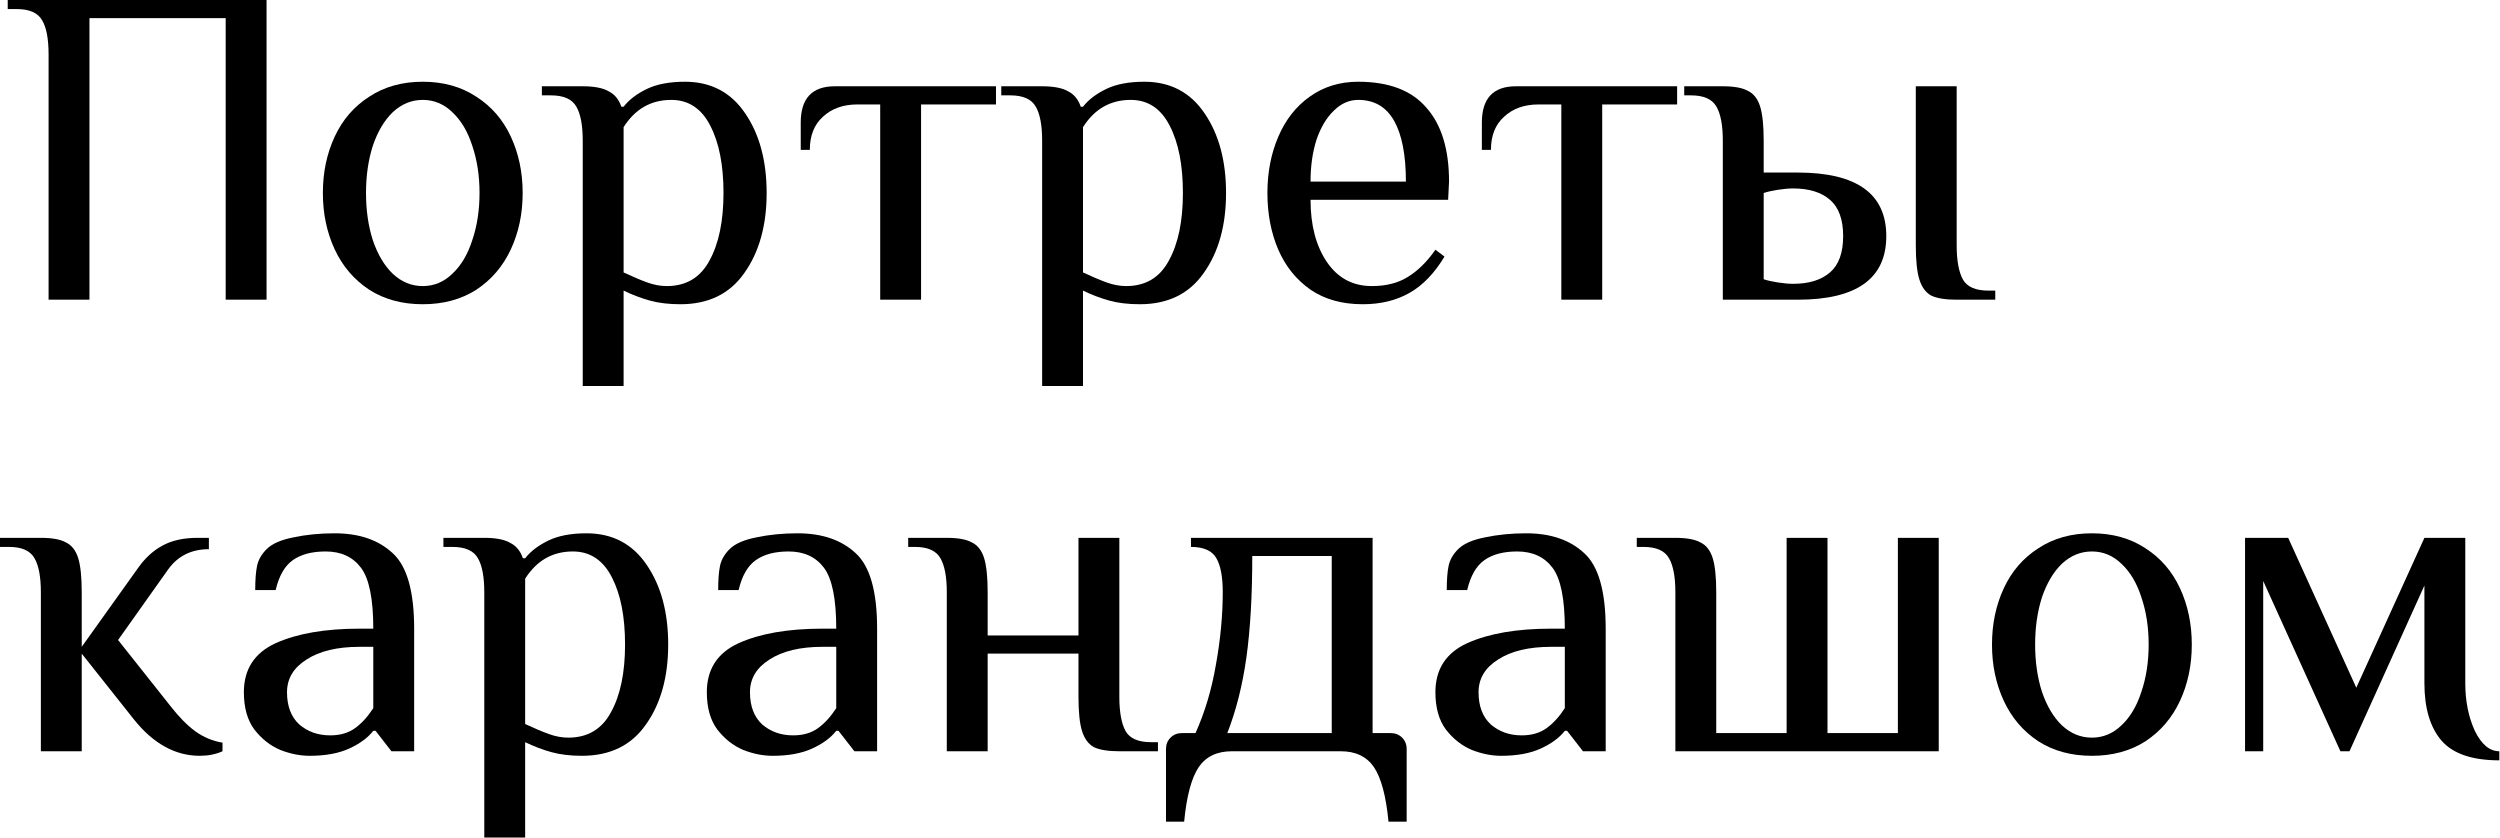
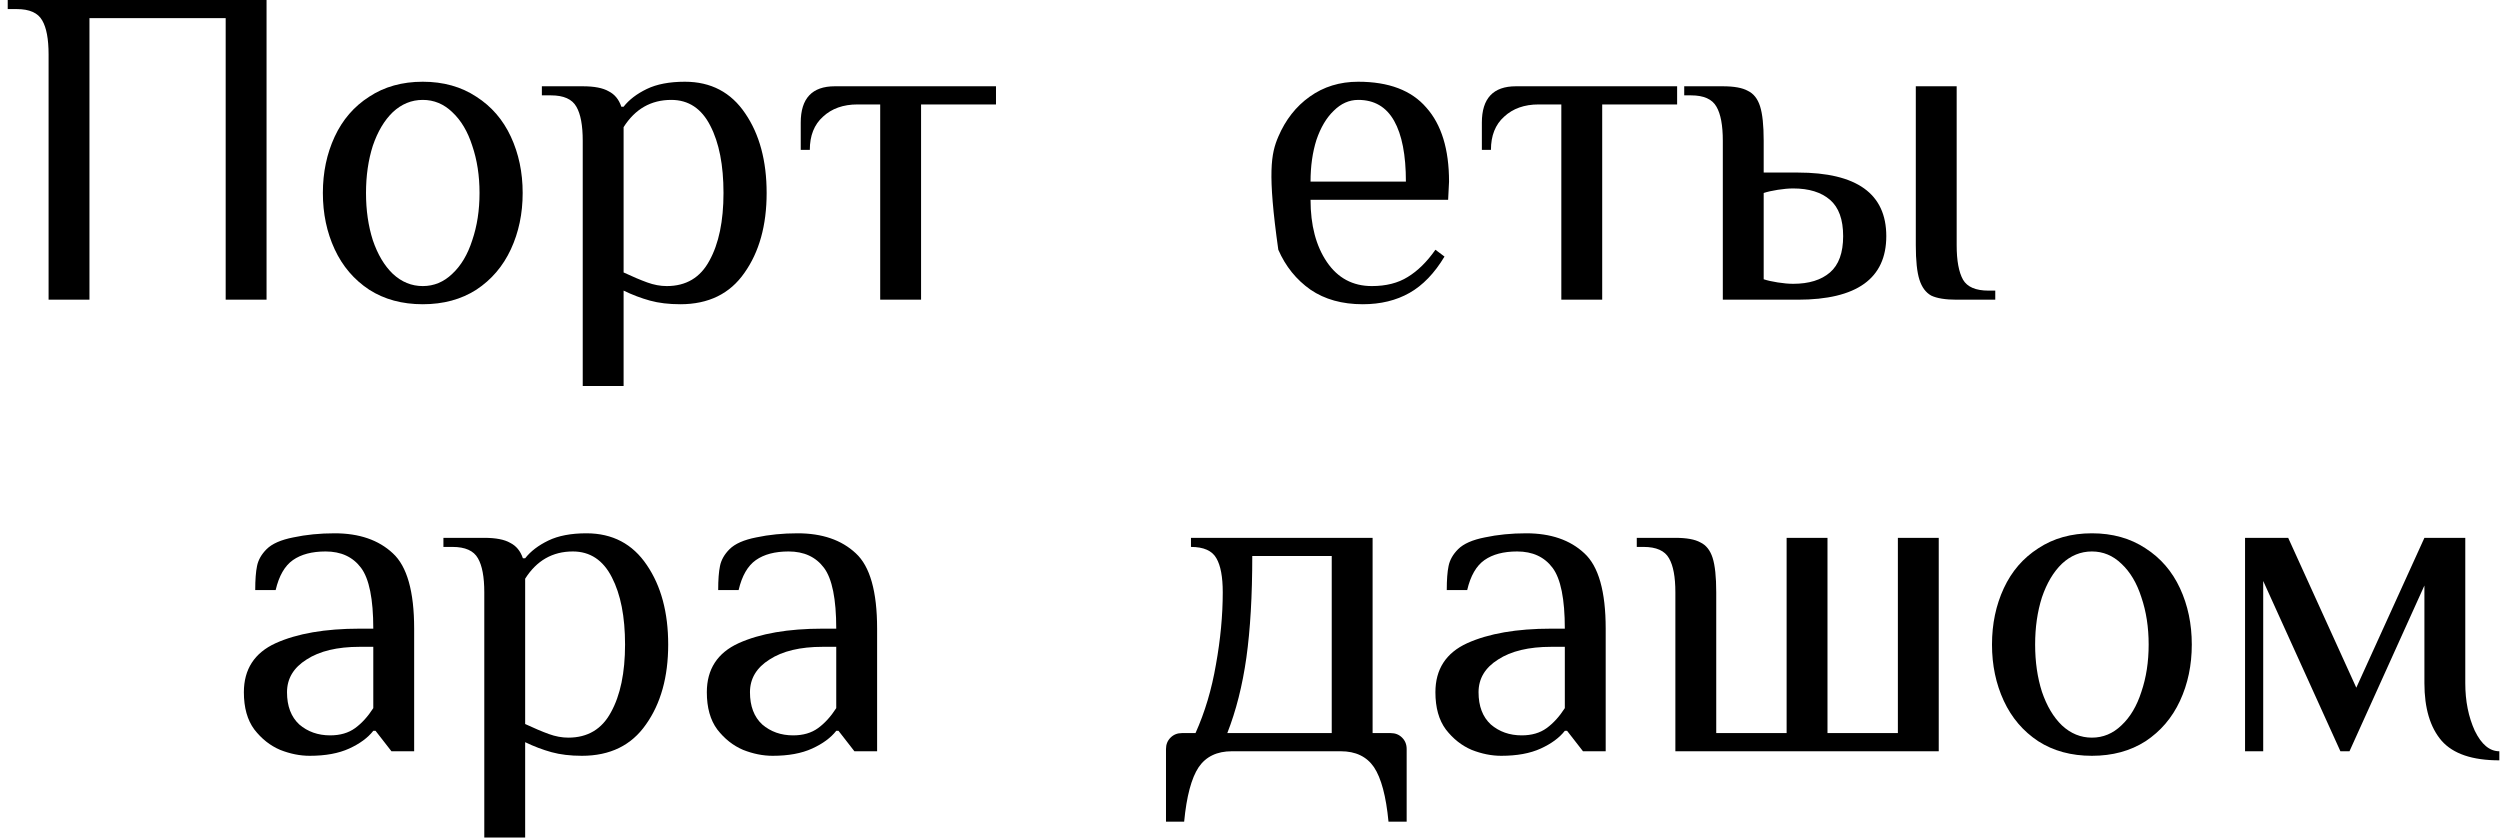
<svg xmlns="http://www.w3.org/2000/svg" width="991" height="332" viewBox="0 0 991 332" fill="none">
  <path d="M990.737 301.4C980.057 301.4 972.437 298.82 967.877 293.66C963.317 288.38 961.036 280.76 961.036 270.8V232.1L931.336 297.8H927.737L897.136 230.3V297.8H889.937V213.2H907.036L934.036 272.6L961.036 213.2H977.237V270.8C977.237 277.88 978.496 284.18 981.016 289.7C983.656 295.1 986.897 297.8 990.737 297.8V301.4Z" fill="black" />
  <path d="M829.227 299.6C821.067 299.6 813.987 297.68 807.987 293.84C801.987 289.88 797.427 284.54 794.307 277.82C791.187 271.1 789.627 263.66 789.627 255.5C789.627 247.34 791.187 239.9 794.307 233.18C797.427 226.46 801.987 221.18 807.987 217.34C813.987 213.38 821.067 211.4 829.227 211.4C837.387 211.4 844.467 213.38 850.467 217.34C856.467 221.18 861.027 226.46 864.147 233.18C867.267 239.9 868.827 247.34 868.827 255.5C868.827 263.66 867.267 271.1 864.147 277.82C861.027 284.54 856.467 289.88 850.467 293.84C844.467 297.68 837.387 299.6 829.227 299.6ZM829.227 292.4C833.667 292.4 837.567 290.78 840.927 287.54C844.407 284.3 847.047 279.86 848.847 274.22C850.767 268.58 851.727 262.34 851.727 255.5C851.727 248.66 850.767 242.42 848.847 236.78C847.047 231.14 844.407 226.7 840.927 223.46C837.567 220.22 833.667 218.6 829.227 218.6C824.787 218.6 820.827 220.22 817.347 223.46C813.987 226.7 811.347 231.14 809.427 236.78C807.627 242.42 806.727 248.66 806.727 255.5C806.727 262.34 807.627 268.58 809.427 274.22C811.347 279.86 813.987 284.3 817.347 287.54C820.827 290.78 824.787 292.4 829.227 292.4Z" fill="black" />
  <path d="M664.117 234.8C664.117 228.68 663.277 224.18 661.597 221.3C659.917 218.3 656.557 216.8 651.517 216.8H648.817V213.2H664.117C668.557 213.2 671.857 213.8 674.017 215C676.297 216.08 677.917 218.12 678.877 221.12C679.837 224.12 680.317 228.68 680.317 234.8V290.6H708.217V213.2H724.417V290.6H752.317V213.2H768.517V297.8H664.117V234.8Z" fill="black" />
  <path d="M595.096 299.6C591.256 299.6 587.356 298.82 583.396 297.26C579.436 295.58 576.016 292.88 573.136 289.16C570.376 285.44 568.996 280.52 568.996 274.4C568.996 265.28 573.196 258.8 581.596 254.96C590.116 251.12 601.216 249.2 614.896 249.2H620.296C620.296 237.44 618.676 229.4 615.436 225.08C612.196 220.76 607.516 218.6 601.396 218.6C595.996 218.6 591.676 219.74 588.436 222.02C585.196 224.3 582.916 228.26 581.596 233.9H573.496C573.496 229.82 573.736 226.64 574.216 224.36C574.696 221.96 575.956 219.74 577.996 217.7C580.156 215.54 583.696 213.98 588.616 213.02C593.656 211.94 599.116 211.4 604.996 211.4C614.716 211.4 622.396 214.04 628.036 219.32C633.676 224.48 636.496 234.44 636.496 249.2V297.8H627.496L621.196 289.7H620.296C618.136 292.46 614.956 294.8 610.756 296.72C606.556 298.64 601.336 299.6 595.096 299.6ZM603.196 291.5C607.156 291.5 610.456 290.54 613.096 288.62C615.736 286.7 618.136 284.06 620.296 280.7V256.4H614.896C606.016 256.4 598.996 258.08 593.836 261.44C588.676 264.68 586.096 269 586.096 274.4C586.096 279.92 587.716 284.18 590.956 287.18C594.316 290.06 598.396 291.5 603.196 291.5Z" fill="black" />
  <path d="M462.2 296.9C462.2 295.1 462.8 293.6 464 292.4C465.2 291.2 466.7 290.6 468.5 290.6H473.9C477.62 282.32 480.32 273.26 482 263.42C483.8 253.46 484.7 243.92 484.7 234.8C484.7 228.68 483.86 224.18 482.18 221.3C480.5 218.3 477.14 216.8 472.1 216.8V213.2H544.1V290.6H551.3C553.1 290.6 554.6 291.2 555.8 292.4C557 293.6 557.6 295.1 557.6 296.9V325.7H550.4C549.44 315.62 547.52 308.42 544.64 304.1C541.76 299.9 537.38 297.8 531.5 297.8H488.3C482.42 297.8 478.04 299.9 475.16 304.1C472.28 308.42 470.36 315.62 469.4 325.7H462.2V296.9ZM527.9 290.6V220.4H496.4C496.4 236.12 495.62 249.56 494.06 260.72C492.5 271.76 489.98 281.72 486.5 290.6H527.9Z" fill="black" />
-   <path d="M375.308 234.8C375.308 228.68 374.468 224.18 372.788 221.3C371.108 218.3 367.748 216.8 362.708 216.8H360.008V213.2H375.308C379.748 213.2 383.048 213.8 385.208 215C387.488 216.08 389.108 218.12 390.068 221.12C391.028 224.12 391.508 228.68 391.508 234.8V251.9H427.508V213.2H443.708V276.2C443.708 282.32 444.548 286.88 446.228 289.88C447.908 292.76 451.268 294.2 456.308 294.2H459.008V297.8H443.708C439.268 297.8 435.908 297.26 433.628 296.18C431.468 294.98 429.908 292.88 428.948 289.88C427.988 286.88 427.508 282.32 427.508 276.2V259.1H391.508V297.8H375.308V234.8Z" fill="black" />
  <path d="M306.288 299.6C302.448 299.6 298.548 298.82 294.588 297.26C290.628 295.58 287.208 292.88 284.328 289.16C281.568 285.44 280.188 280.52 280.188 274.4C280.188 265.28 284.388 258.8 292.788 254.96C301.308 251.12 312.408 249.2 326.088 249.2H331.488C331.488 237.44 329.868 229.4 326.628 225.08C323.388 220.76 318.708 218.6 312.588 218.6C307.188 218.6 302.868 219.74 299.628 222.02C296.388 224.3 294.108 228.26 292.788 233.9H284.688C284.688 229.82 284.928 226.64 285.408 224.36C285.888 221.96 287.148 219.74 289.188 217.7C291.348 215.54 294.888 213.98 299.808 213.02C304.848 211.94 310.308 211.4 316.188 211.4C325.908 211.4 333.588 214.04 339.228 219.32C344.868 224.48 347.688 234.44 347.688 249.2V297.8H338.688L332.388 289.7H331.488C329.328 292.46 326.148 294.8 321.948 296.72C317.748 298.64 312.528 299.6 306.288 299.6ZM314.388 291.5C318.348 291.5 321.648 290.54 324.288 288.62C326.928 286.7 329.328 284.06 331.488 280.7V256.4H326.088C317.208 256.4 310.187 258.08 305.027 261.44C299.867 264.68 297.288 269 297.288 274.4C297.288 279.92 298.908 284.18 302.148 287.18C305.508 290.06 309.588 291.5 314.388 291.5Z" fill="black" />
  <path d="M191.972 234.8C191.972 228.68 191.132 224.18 189.452 221.3C187.772 218.3 184.412 216.8 179.372 216.8H175.772V213.2H191.972C196.532 213.2 199.952 213.86 202.232 215.18C204.632 216.38 206.312 218.42 207.272 221.3H208.172C210.332 218.54 213.392 216.2 217.352 214.28C221.312 212.36 226.352 211.4 232.472 211.4C242.792 211.4 250.772 215.6 256.412 224C262.052 232.28 264.872 242.78 264.872 255.5C264.872 268.34 261.932 278.9 256.052 287.18C250.292 295.46 241.832 299.6 230.672 299.6C226.112 299.6 222.092 299.12 218.612 298.16C215.132 297.2 211.652 295.88 208.172 294.2V332H191.972V234.8ZM225.272 292.4C232.952 292.4 238.592 289.04 242.192 282.32C245.912 275.6 247.772 266.66 247.772 255.5C247.772 244.46 246.032 235.58 242.552 228.86C239.072 222.02 233.912 218.6 227.072 218.6C219.032 218.6 212.732 222.2 208.172 229.4V287C211.772 288.68 214.892 290 217.532 290.96C220.172 291.92 222.752 292.4 225.272 292.4Z" fill="black" />
  <path d="M122.772 299.6C118.932 299.6 115.032 298.82 111.072 297.26C107.112 295.58 103.692 292.88 100.812 289.16C98.052 285.44 96.672 280.52 96.672 274.4C96.672 265.28 100.872 258.8 109.272 254.96C117.792 251.12 128.892 249.2 142.572 249.2H147.972C147.972 237.44 146.352 229.4 143.112 225.08C139.872 220.76 135.192 218.6 129.072 218.6C123.672 218.6 119.352 219.74 116.112 222.02C112.872 224.3 110.592 228.26 109.272 233.9H101.172C101.172 229.82 101.412 226.64 101.892 224.36C102.372 221.96 103.632 219.74 105.672 217.7C107.832 215.54 111.372 213.98 116.292 213.02C121.332 211.94 126.792 211.4 132.672 211.4C142.392 211.4 150.072 214.04 155.712 219.32C161.352 224.48 164.172 234.44 164.172 249.2V297.8H155.172L148.872 289.7H147.972C145.812 292.46 142.632 294.8 138.432 296.72C134.232 298.64 129.012 299.6 122.772 299.6ZM130.872 291.5C134.832 291.5 138.132 290.54 140.772 288.62C143.412 286.7 145.812 284.06 147.972 280.7V256.4H142.572C133.692 256.4 126.672 258.08 121.512 261.44C116.352 264.68 113.772 269 113.772 274.4C113.772 279.92 115.392 284.18 118.632 287.18C121.992 290.06 126.072 291.5 130.872 291.5Z" fill="black" />
-   <path d="M79.2 299.6C69.48 299.6 60.78 294.8 53.1 285.2L32.4 259.1V297.8H16.2V234.8C16.2 228.68 15.36 224.18 13.68 221.3C12 218.3 8.64 216.8 3.6 216.8H0V213.2H16.2C20.64 213.2 23.94 213.8 26.1 215C28.38 216.08 30 218.12 30.96 221.12C31.92 224.12 32.4 228.68 32.4 234.8V256.4L54.9 224.9C57.66 221.06 60.84 218.18 64.44 216.26C68.16 214.22 72.78 213.2 78.3 213.2H82.8V217.7C75.84 217.7 70.44 220.4 66.6 225.8L46.8 253.7L67.5 279.8C70.86 284.12 74.16 287.48 77.4 289.88C80.76 292.28 84.36 293.78 88.2 294.38V297.8C85.56 299 82.56 299.6 79.2 299.6Z" fill="black" />
  <path d="M682.925 55.8C682.925 49.68 682.086 45.18 680.406 42.3C678.726 39.3 675.366 37.8 670.326 37.8H667.625V34.2H682.925C687.365 34.2 690.666 34.8 692.826 36C695.106 37.08 696.725 39.12 697.685 42.12C698.645 45.12 699.125 49.68 699.125 55.8V68.4H712.625C736.025 68.4 747.726 76.8 747.726 93.6C747.726 110.4 736.025 118.8 712.625 118.8H682.925V55.8ZM775.625 118.8C771.185 118.8 767.825 118.26 765.545 117.18C763.385 115.98 761.825 113.88 760.865 110.88C759.905 107.88 759.425 103.32 759.425 97.2V34.2H775.625V97.2C775.625 103.32 776.466 107.88 778.146 110.88C779.826 113.76 783.186 115.2 788.226 115.2H790.925V118.8H775.625ZM710.826 112.5C717.066 112.5 721.926 111 725.406 108C728.886 105 730.625 100.2 730.625 93.6C730.625 87 728.886 82.2 725.406 79.2C721.926 76.2 717.066 74.7 710.826 74.7C709.026 74.7 706.986 74.88 704.706 75.24C702.426 75.6 700.565 76.02 699.125 76.5V110.7C700.565 111.18 702.426 111.6 704.706 111.96C706.986 112.32 709.026 112.5 710.826 112.5Z" fill="black" />
  <path d="M618.911 41.4H609.911C604.271 41.4 599.711 43.02 596.231 46.26C592.751 49.38 591.011 53.76 591.011 59.4H587.411V48.6C587.411 39 591.911 34.2 600.911 34.2H664.811V41.4H635.111V118.8H618.911V41.4Z" fill="black" />
-   <path d="M540.2 120.6C532.04 120.6 525.14 118.68 519.5 114.84C513.86 110.88 509.6 105.6 506.72 99C503.84 92.28 502.4 84.78 502.4 76.5C502.4 68.34 503.84 60.9 506.72 54.18C509.6 47.46 513.74 42.18 519.14 38.34C524.66 34.38 531.08 32.4 538.4 32.4C550.52 32.4 559.52 35.82 565.4 42.66C571.4 49.38 574.4 59.16 574.4 72L574.04 79.2H519.5C519.5 89.28 521.66 97.5 525.98 103.86C530.3 110.22 536.24 113.4 543.8 113.4C549.44 113.4 554.18 112.2 558.02 109.8C561.98 107.4 565.64 103.8 569 99L572.6 101.7C568.64 108.3 564.02 113.1 558.74 116.1C553.46 119.1 547.28 120.6 540.2 120.6ZM557.3 72C557.3 61.44 555.74 53.4 552.62 47.88C549.5 42.36 544.76 39.6 538.4 39.6C534.8 39.6 531.56 41.04 528.68 43.92C525.8 46.68 523.52 50.52 521.84 55.44C520.28 60.36 519.5 65.88 519.5 72H557.3Z" fill="black" />
-   <path d="M413.105 55.8C413.105 49.68 412.265 45.18 410.585 42.3C408.905 39.3 405.545 37.8 400.505 37.8H396.905V34.2H413.105C417.665 34.2 421.085 34.86 423.365 36.18C425.765 37.38 427.445 39.42 428.405 42.3H429.305C431.465 39.54 434.525 37.2 438.485 35.28C442.445 33.36 447.485 32.4 453.605 32.4C463.925 32.4 471.905 36.6 477.545 45C483.185 53.28 486.005 63.78 486.005 76.5C486.005 89.34 483.065 99.9 477.185 108.18C471.425 116.46 462.965 120.6 451.805 120.6C447.245 120.6 443.225 120.12 439.745 119.16C436.265 118.2 432.785 116.88 429.305 115.2V153H413.105V55.8ZM446.405 113.4C454.085 113.4 459.725 110.04 463.325 103.32C467.045 96.6 468.905 87.66 468.905 76.5C468.905 65.46 467.165 56.58 463.685 49.86C460.205 43.02 455.045 39.6 448.205 39.6C440.165 39.6 433.865 43.2 429.305 50.4V108C432.905 109.68 436.025 111 438.665 111.96C441.305 112.92 443.885 113.4 446.405 113.4Z" fill="black" />
+   <path d="M540.2 120.6C532.04 120.6 525.14 118.68 519.5 114.84C513.86 110.88 509.6 105.6 506.72 99C502.4 68.34 503.84 60.9 506.72 54.18C509.6 47.46 513.74 42.18 519.14 38.34C524.66 34.38 531.08 32.4 538.4 32.4C550.52 32.4 559.52 35.82 565.4 42.66C571.4 49.38 574.4 59.16 574.4 72L574.04 79.2H519.5C519.5 89.28 521.66 97.5 525.98 103.86C530.3 110.22 536.24 113.4 543.8 113.4C549.44 113.4 554.18 112.2 558.02 109.8C561.98 107.4 565.64 103.8 569 99L572.6 101.7C568.64 108.3 564.02 113.1 558.74 116.1C553.46 119.1 547.28 120.6 540.2 120.6ZM557.3 72C557.3 61.44 555.74 53.4 552.62 47.88C549.5 42.36 544.76 39.6 538.4 39.6C534.8 39.6 531.56 41.04 528.68 43.92C525.8 46.68 523.52 50.52 521.84 55.44C520.28 60.36 519.5 65.88 519.5 72H557.3Z" fill="black" />
  <path d="M348.911 41.4H339.911C334.271 41.4 329.711 43.02 326.231 46.26C322.751 49.38 321.011 53.76 321.011 59.4H317.411V48.6C317.411 39 321.911 34.2 330.911 34.2H394.811V41.4H365.111V118.8H348.911V41.4Z" fill="black" />
  <path d="M230.996 55.8C230.996 49.68 230.156 45.18 228.476 42.3C226.796 39.3 223.436 37.8 218.396 37.8H214.796V34.2H230.996C235.556 34.2 238.976 34.86 241.256 36.18C243.656 37.38 245.336 39.42 246.296 42.3H247.196C249.356 39.54 252.416 37.2 256.376 35.28C260.336 33.36 265.376 32.4 271.496 32.4C281.816 32.4 289.796 36.6 295.436 45C301.076 53.28 303.896 63.78 303.896 76.5C303.896 89.34 300.956 99.9 295.076 108.18C289.316 116.46 280.856 120.6 269.696 120.6C265.136 120.6 261.116 120.12 257.636 119.16C254.156 118.2 250.676 116.88 247.196 115.2V153H230.996V55.8ZM264.296 113.4C271.976 113.4 277.616 110.04 281.216 103.32C284.936 96.6 286.796 87.66 286.796 76.5C286.796 65.46 285.056 56.58 281.576 49.86C278.096 43.02 272.936 39.6 266.096 39.6C258.056 39.6 251.756 43.2 247.196 50.4V108C250.796 109.68 253.916 111 256.556 111.96C259.196 112.92 261.776 113.4 264.296 113.4Z" fill="black" />
  <path d="M167.586 120.6C159.426 120.6 152.346 118.68 146.346 114.84C140.346 110.88 135.786 105.54 132.666 98.82C129.546 92.1 127.986 84.66 127.986 76.5C127.986 68.34 129.546 60.9 132.666 54.18C135.786 47.46 140.346 42.18 146.346 38.34C152.346 34.38 159.426 32.4 167.586 32.4C175.746 32.4 182.826 34.38 188.826 38.34C194.826 42.18 199.386 47.46 202.506 54.18C205.626 60.9 207.186 68.34 207.186 76.5C207.186 84.66 205.626 92.1 202.506 98.82C199.386 105.54 194.826 110.88 188.826 114.84C182.826 118.68 175.746 120.6 167.586 120.6ZM167.586 113.4C172.026 113.4 175.926 111.78 179.286 108.54C182.766 105.3 185.406 100.86 187.206 95.22C189.126 89.58 190.086 83.34 190.086 76.5C190.086 69.66 189.126 63.42 187.206 57.78C185.406 52.14 182.766 47.7 179.286 44.46C175.926 41.22 172.026 39.6 167.586 39.6C163.146 39.6 159.186 41.22 155.706 44.46C152.346 47.7 149.706 52.14 147.786 57.78C145.986 63.42 145.086 69.66 145.086 76.5C145.086 83.34 145.986 89.58 147.786 95.22C149.706 100.86 152.346 105.3 155.706 108.54C159.186 111.78 163.146 113.4 167.586 113.4Z" fill="black" />
  <path d="M19.26 21.6C19.26 15.48 18.42 10.98 16.74 8.1C15.06 5.1 11.7 3.6 6.66 3.6H3.06V0H105.66V118.8H89.46V7.2H35.46V118.8H19.26V21.6Z" fill="black" />
</svg>